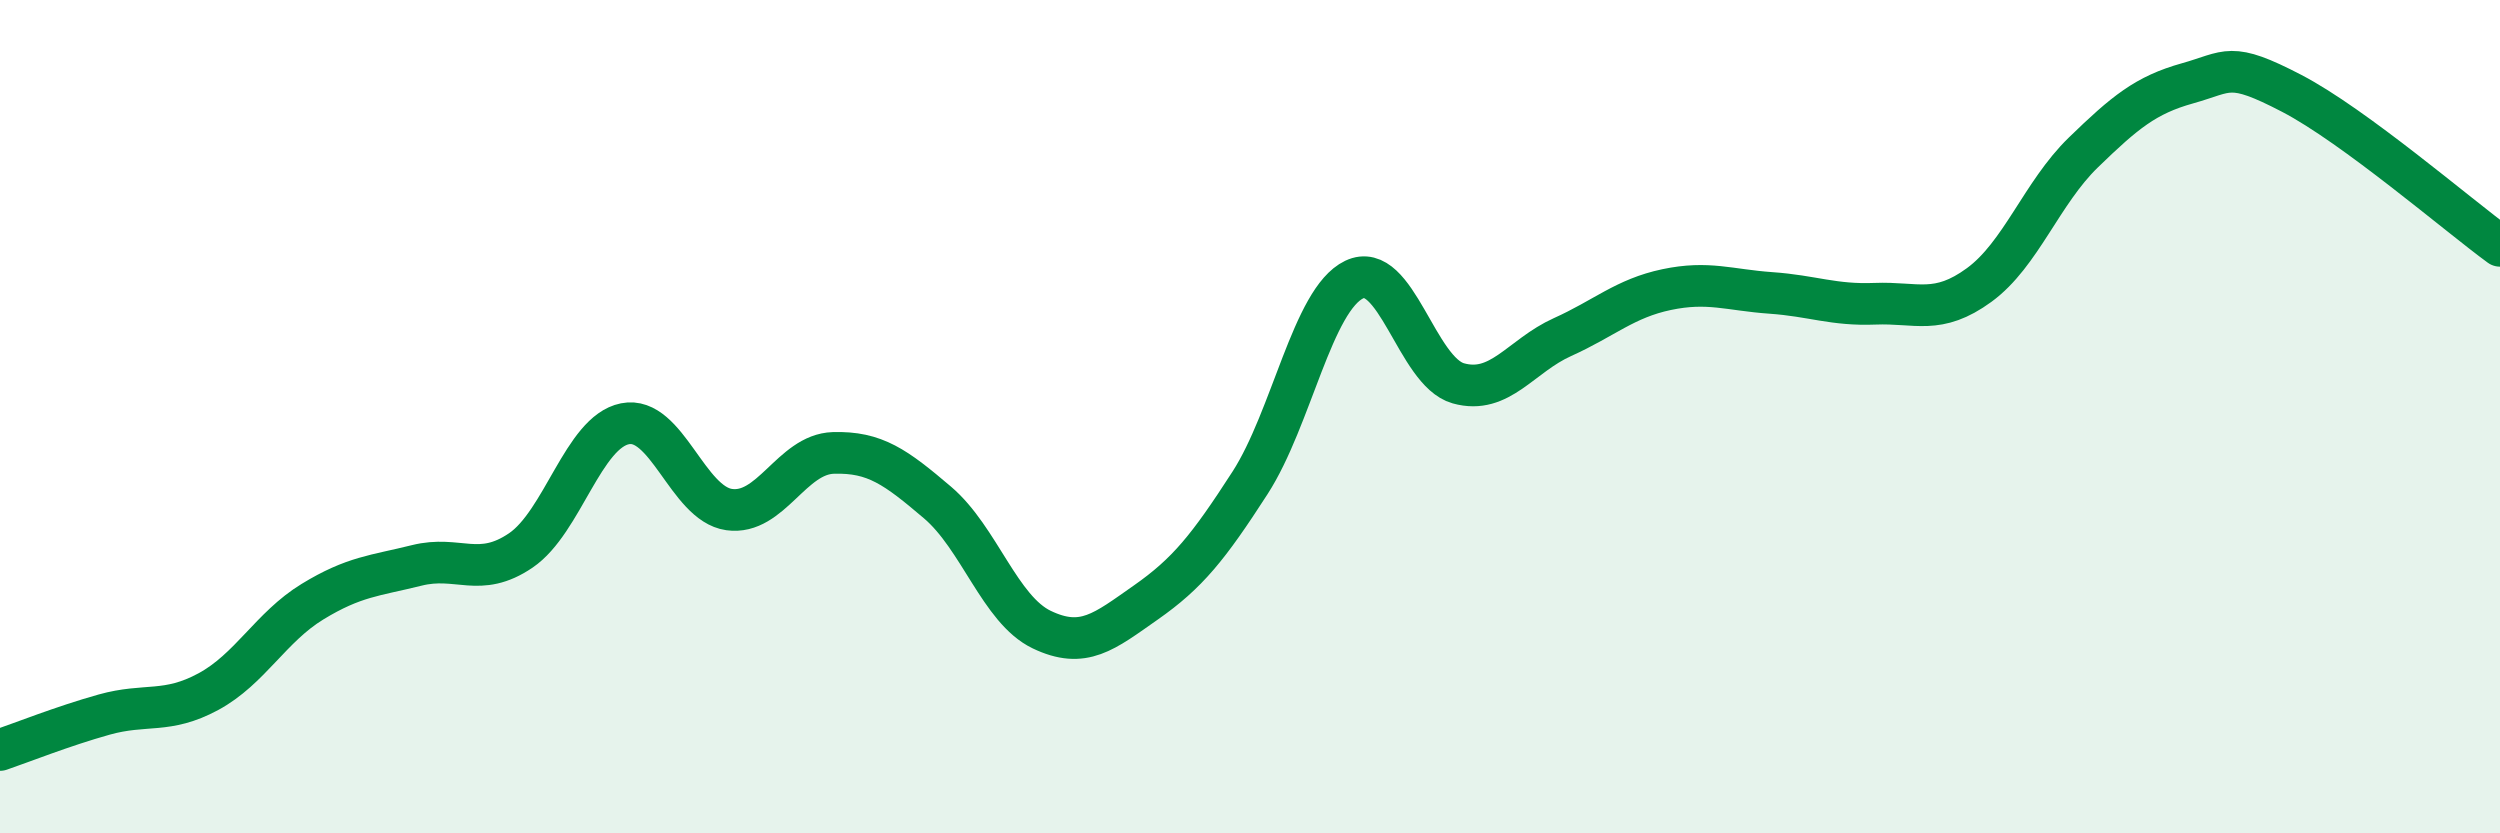
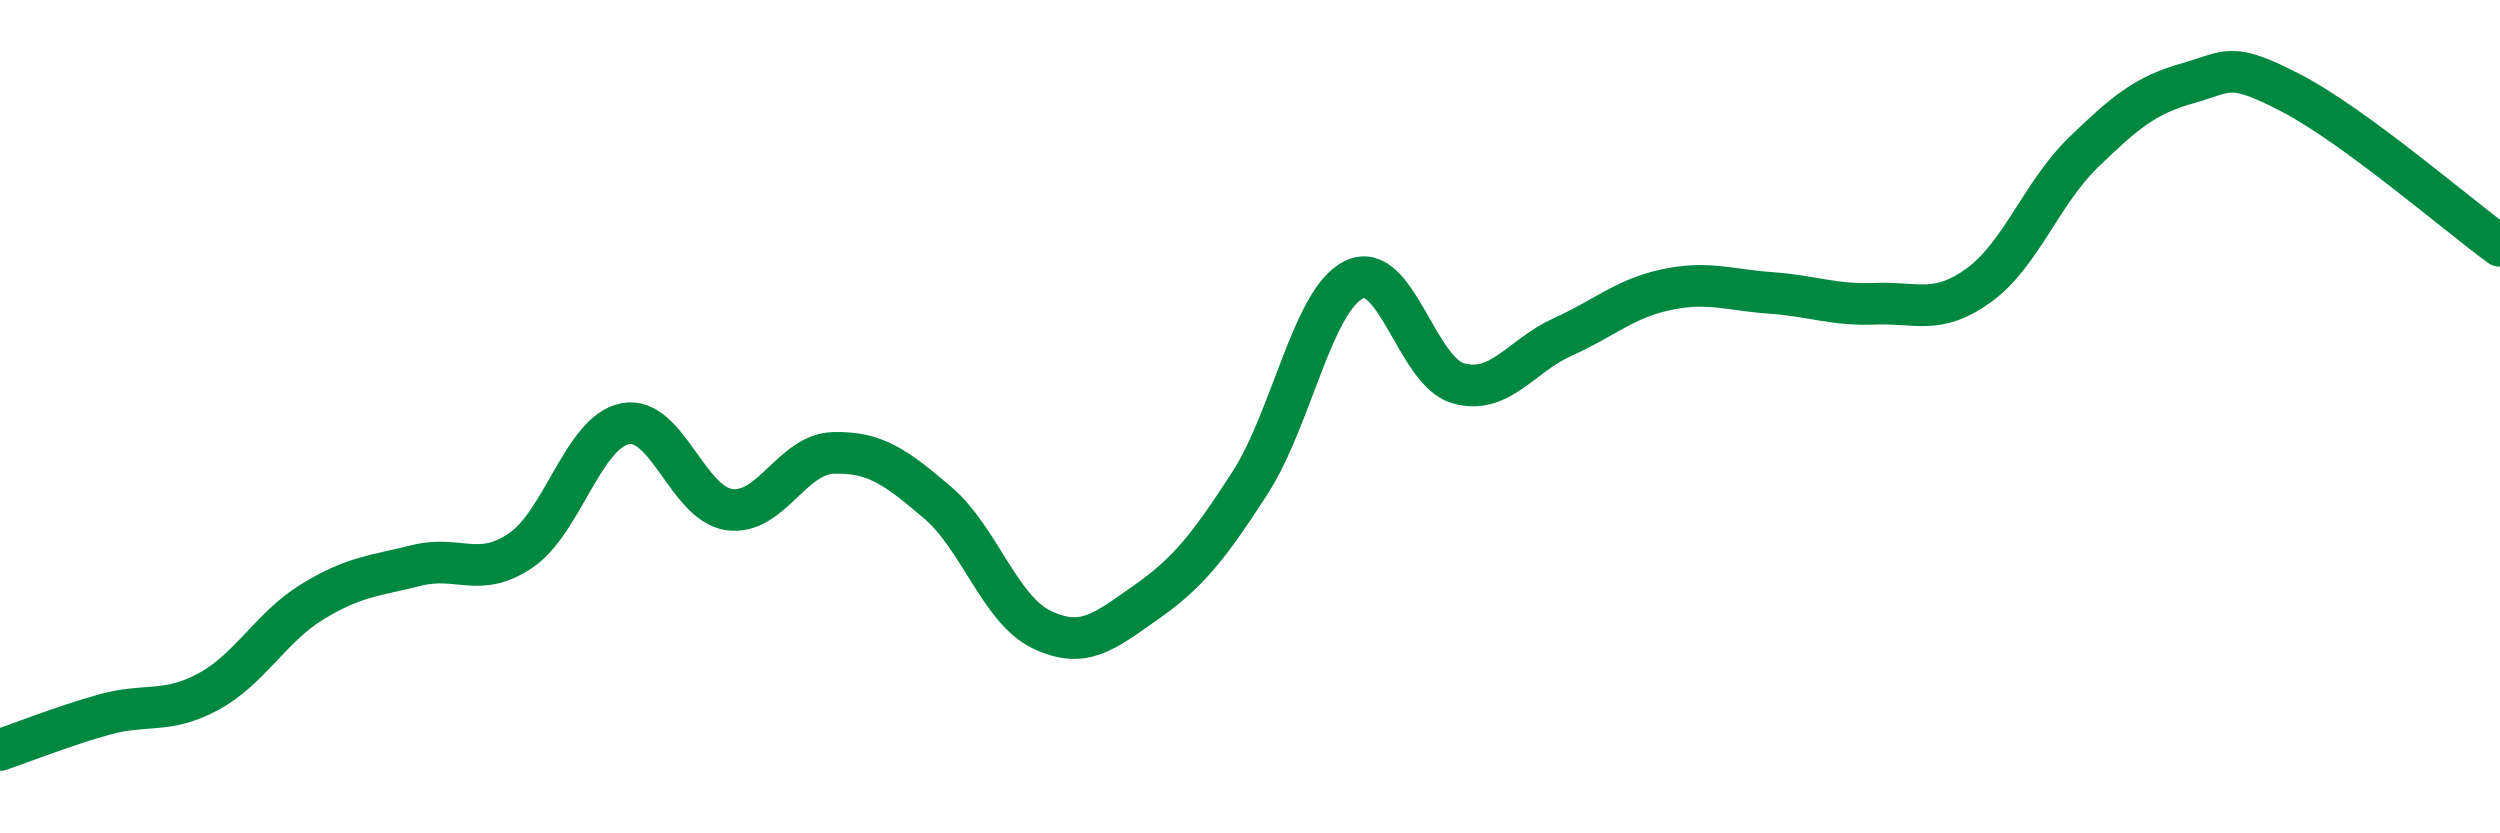
<svg xmlns="http://www.w3.org/2000/svg" width="60" height="20" viewBox="0 0 60 20">
-   <path d="M 0,18 C 0.5,17.83 1.5,17.43 2.5,17.15 C 3.5,16.87 4,17.14 5,16.6 C 6,16.06 6.5,15.05 7.5,14.44 C 8.5,13.83 9,13.82 10,13.57 C 11,13.32 11.5,13.89 12.5,13.21 C 13.5,12.53 14,10.37 15,10.17 C 16,9.97 16.5,12.09 17.5,12.23 C 18.5,12.37 19,10.9 20,10.87 C 21,10.84 21.5,11.21 22.5,12.06 C 23.5,12.91 24,14.63 25,15.11 C 26,15.59 26.5,15.16 27.5,14.46 C 28.5,13.76 29,13.14 30,11.59 C 31,10.04 31.5,7.19 32.5,6.71 C 33.5,6.23 34,8.92 35,9.2 C 36,9.48 36.5,8.54 37.5,8.09 C 38.5,7.64 39,7.16 40,6.95 C 41,6.74 41.5,6.96 42.5,7.03 C 43.5,7.1 44,7.33 45,7.29 C 46,7.25 46.5,7.57 47.5,6.84 C 48.5,6.11 49,4.63 50,3.66 C 51,2.69 51.5,2.28 52.5,2 C 53.5,1.72 53.5,1.46 55,2.24 C 56.5,3.02 59,5.17 60,5.9L60 20L0 20Z" fill="#008740" opacity="0.1" stroke-linecap="round" stroke-linejoin="round" />
  <path d="M 0,18 C 0.5,17.83 1.5,17.43 2.5,17.15 C 3.5,16.87 4,17.14 5,16.6 C 6,16.06 6.5,15.05 7.5,14.44 C 8.5,13.83 9,13.82 10,13.57 C 11,13.32 11.5,13.89 12.5,13.21 C 13.5,12.53 14,10.37 15,10.17 C 16,9.97 16.5,12.09 17.5,12.23 C 18.5,12.37 19,10.9 20,10.87 C 21,10.84 21.5,11.21 22.5,12.06 C 23.5,12.91 24,14.63 25,15.11 C 26,15.59 26.5,15.16 27.5,14.46 C 28.5,13.76 29,13.14 30,11.59 C 31,10.04 31.5,7.19 32.5,6.71 C 33.5,6.23 34,8.92 35,9.2 C 36,9.48 36.5,8.54 37.5,8.09 C 38.5,7.64 39,7.16 40,6.95 C 41,6.74 41.5,6.96 42.5,7.03 C 43.5,7.1 44,7.33 45,7.29 C 46,7.25 46.5,7.57 47.5,6.84 C 48.5,6.11 49,4.63 50,3.66 C 51,2.69 51.5,2.28 52.5,2 C 53.5,1.72 53.5,1.46 55,2.24 C 56.5,3.02 59,5.17 60,5.9" stroke="#008740" stroke-width="1" fill="none" stroke-linecap="round" stroke-linejoin="round" />
</svg>